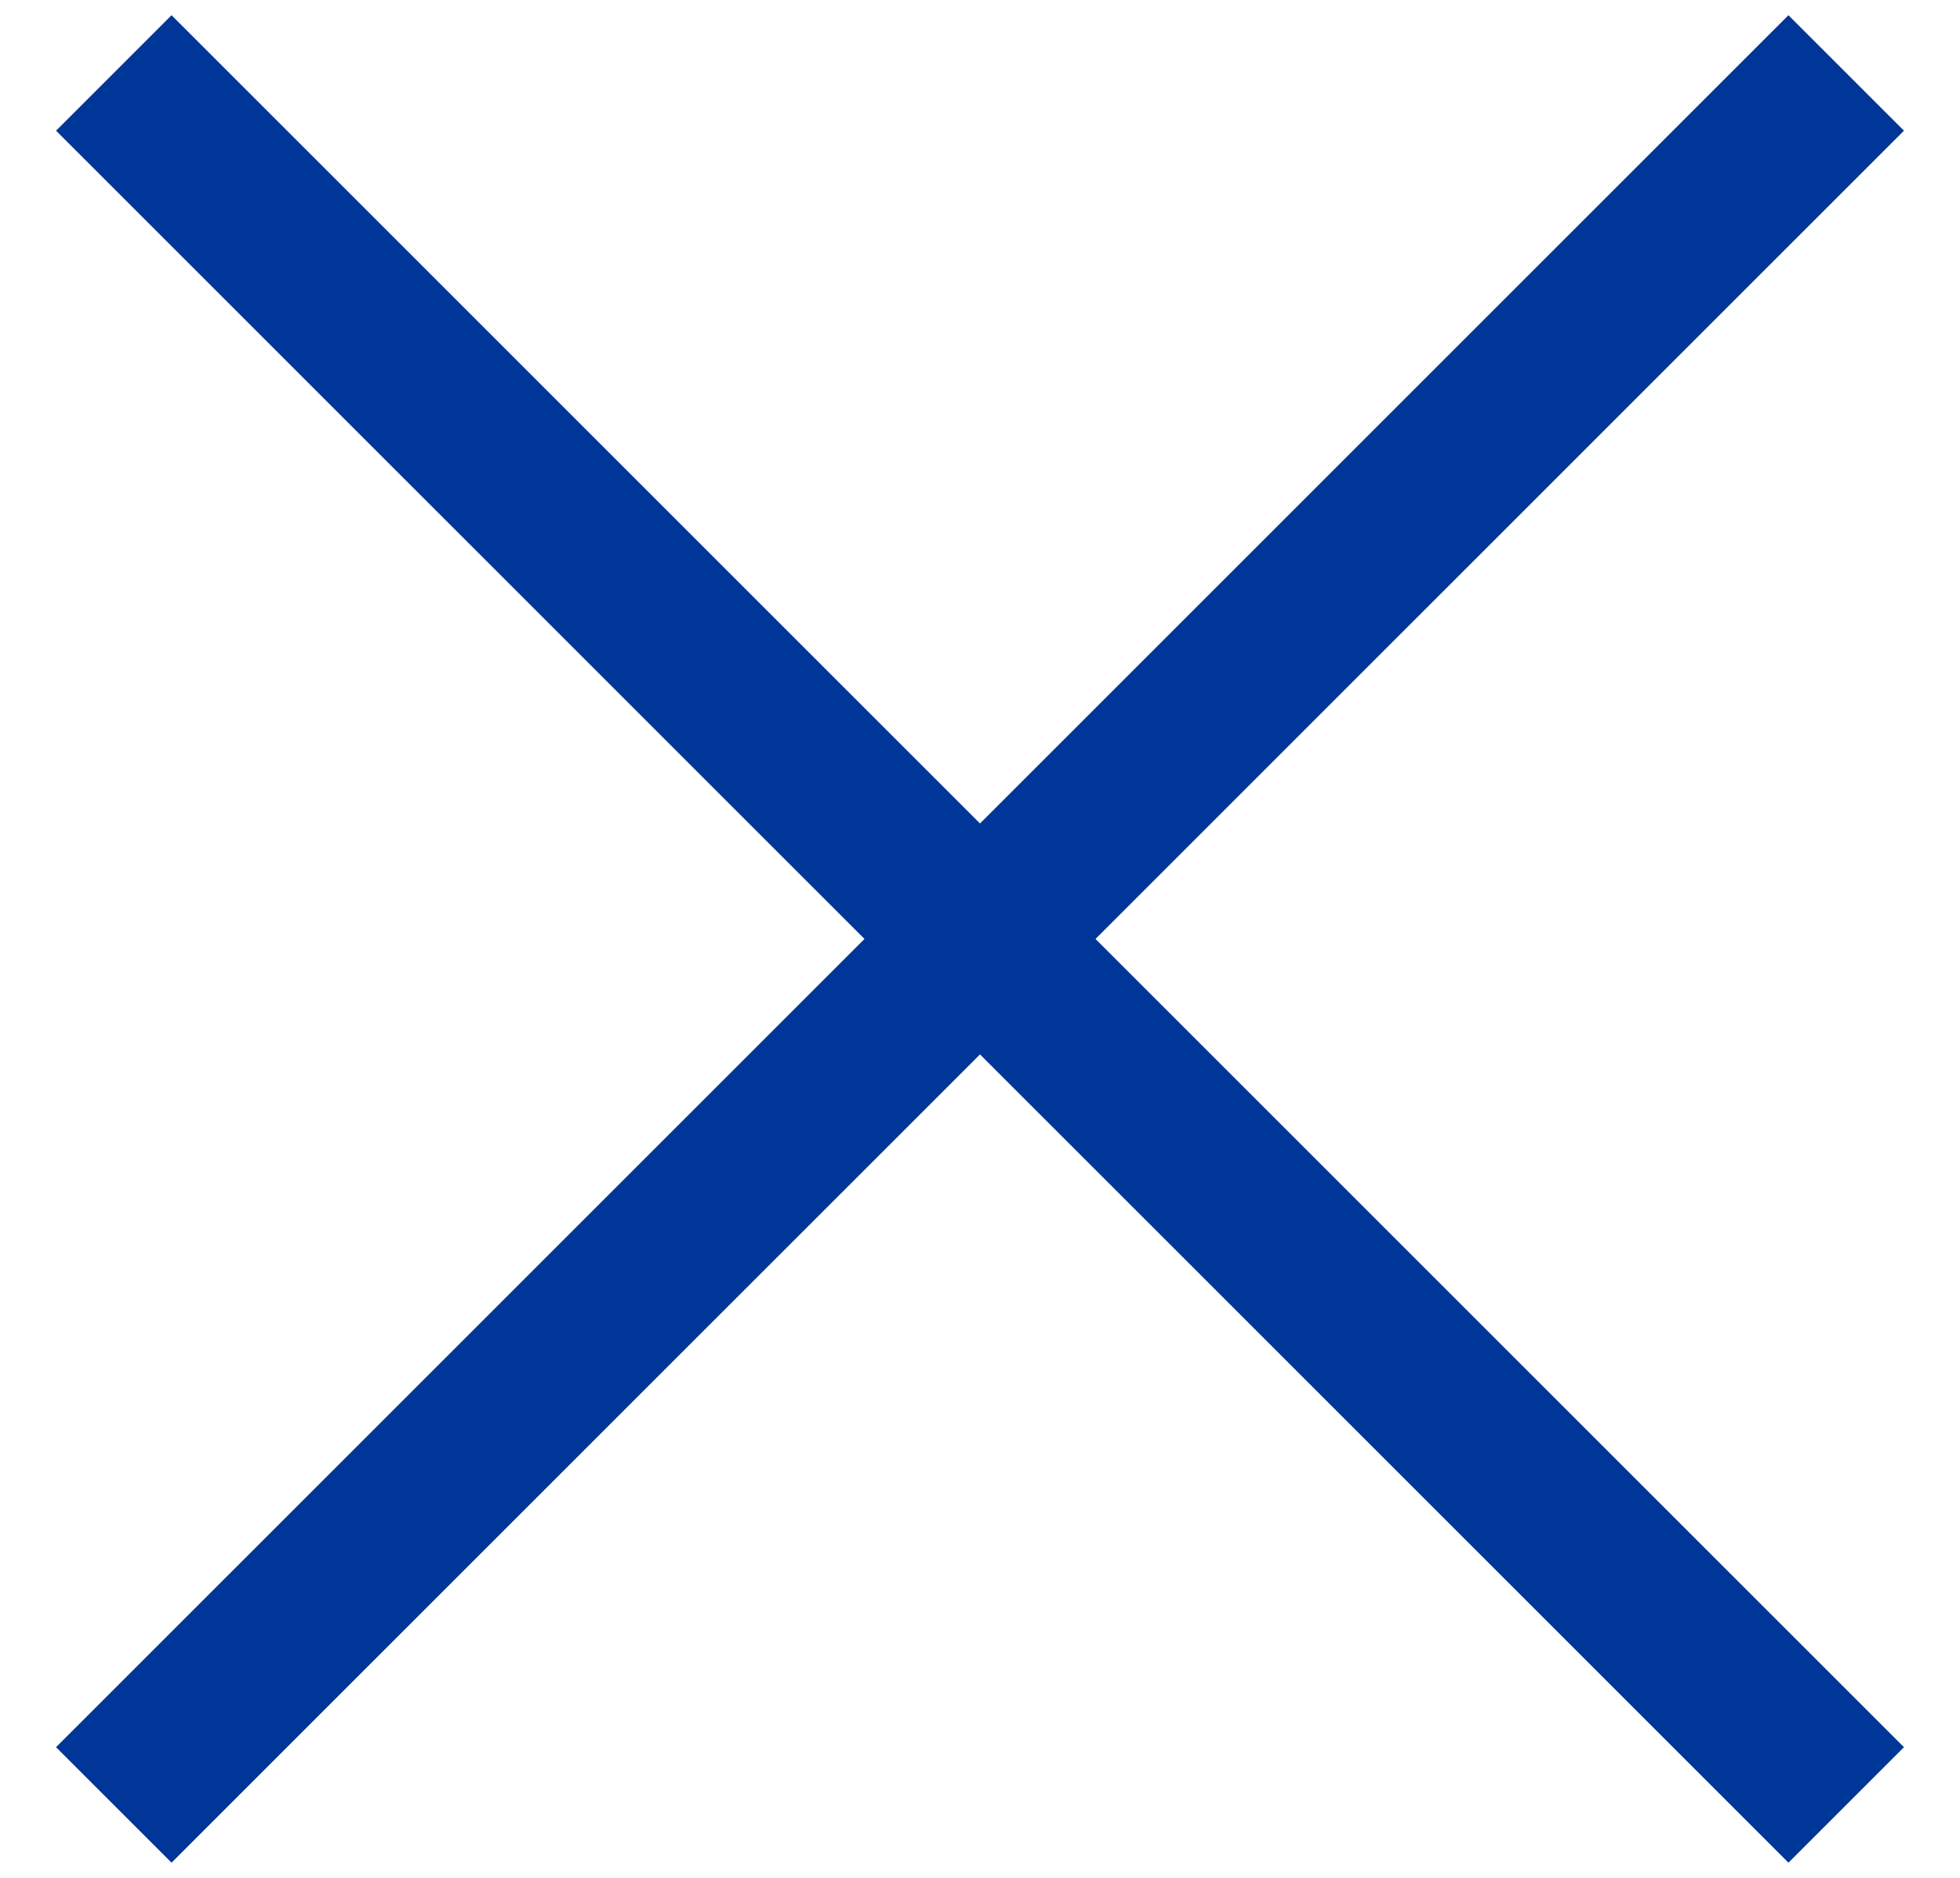
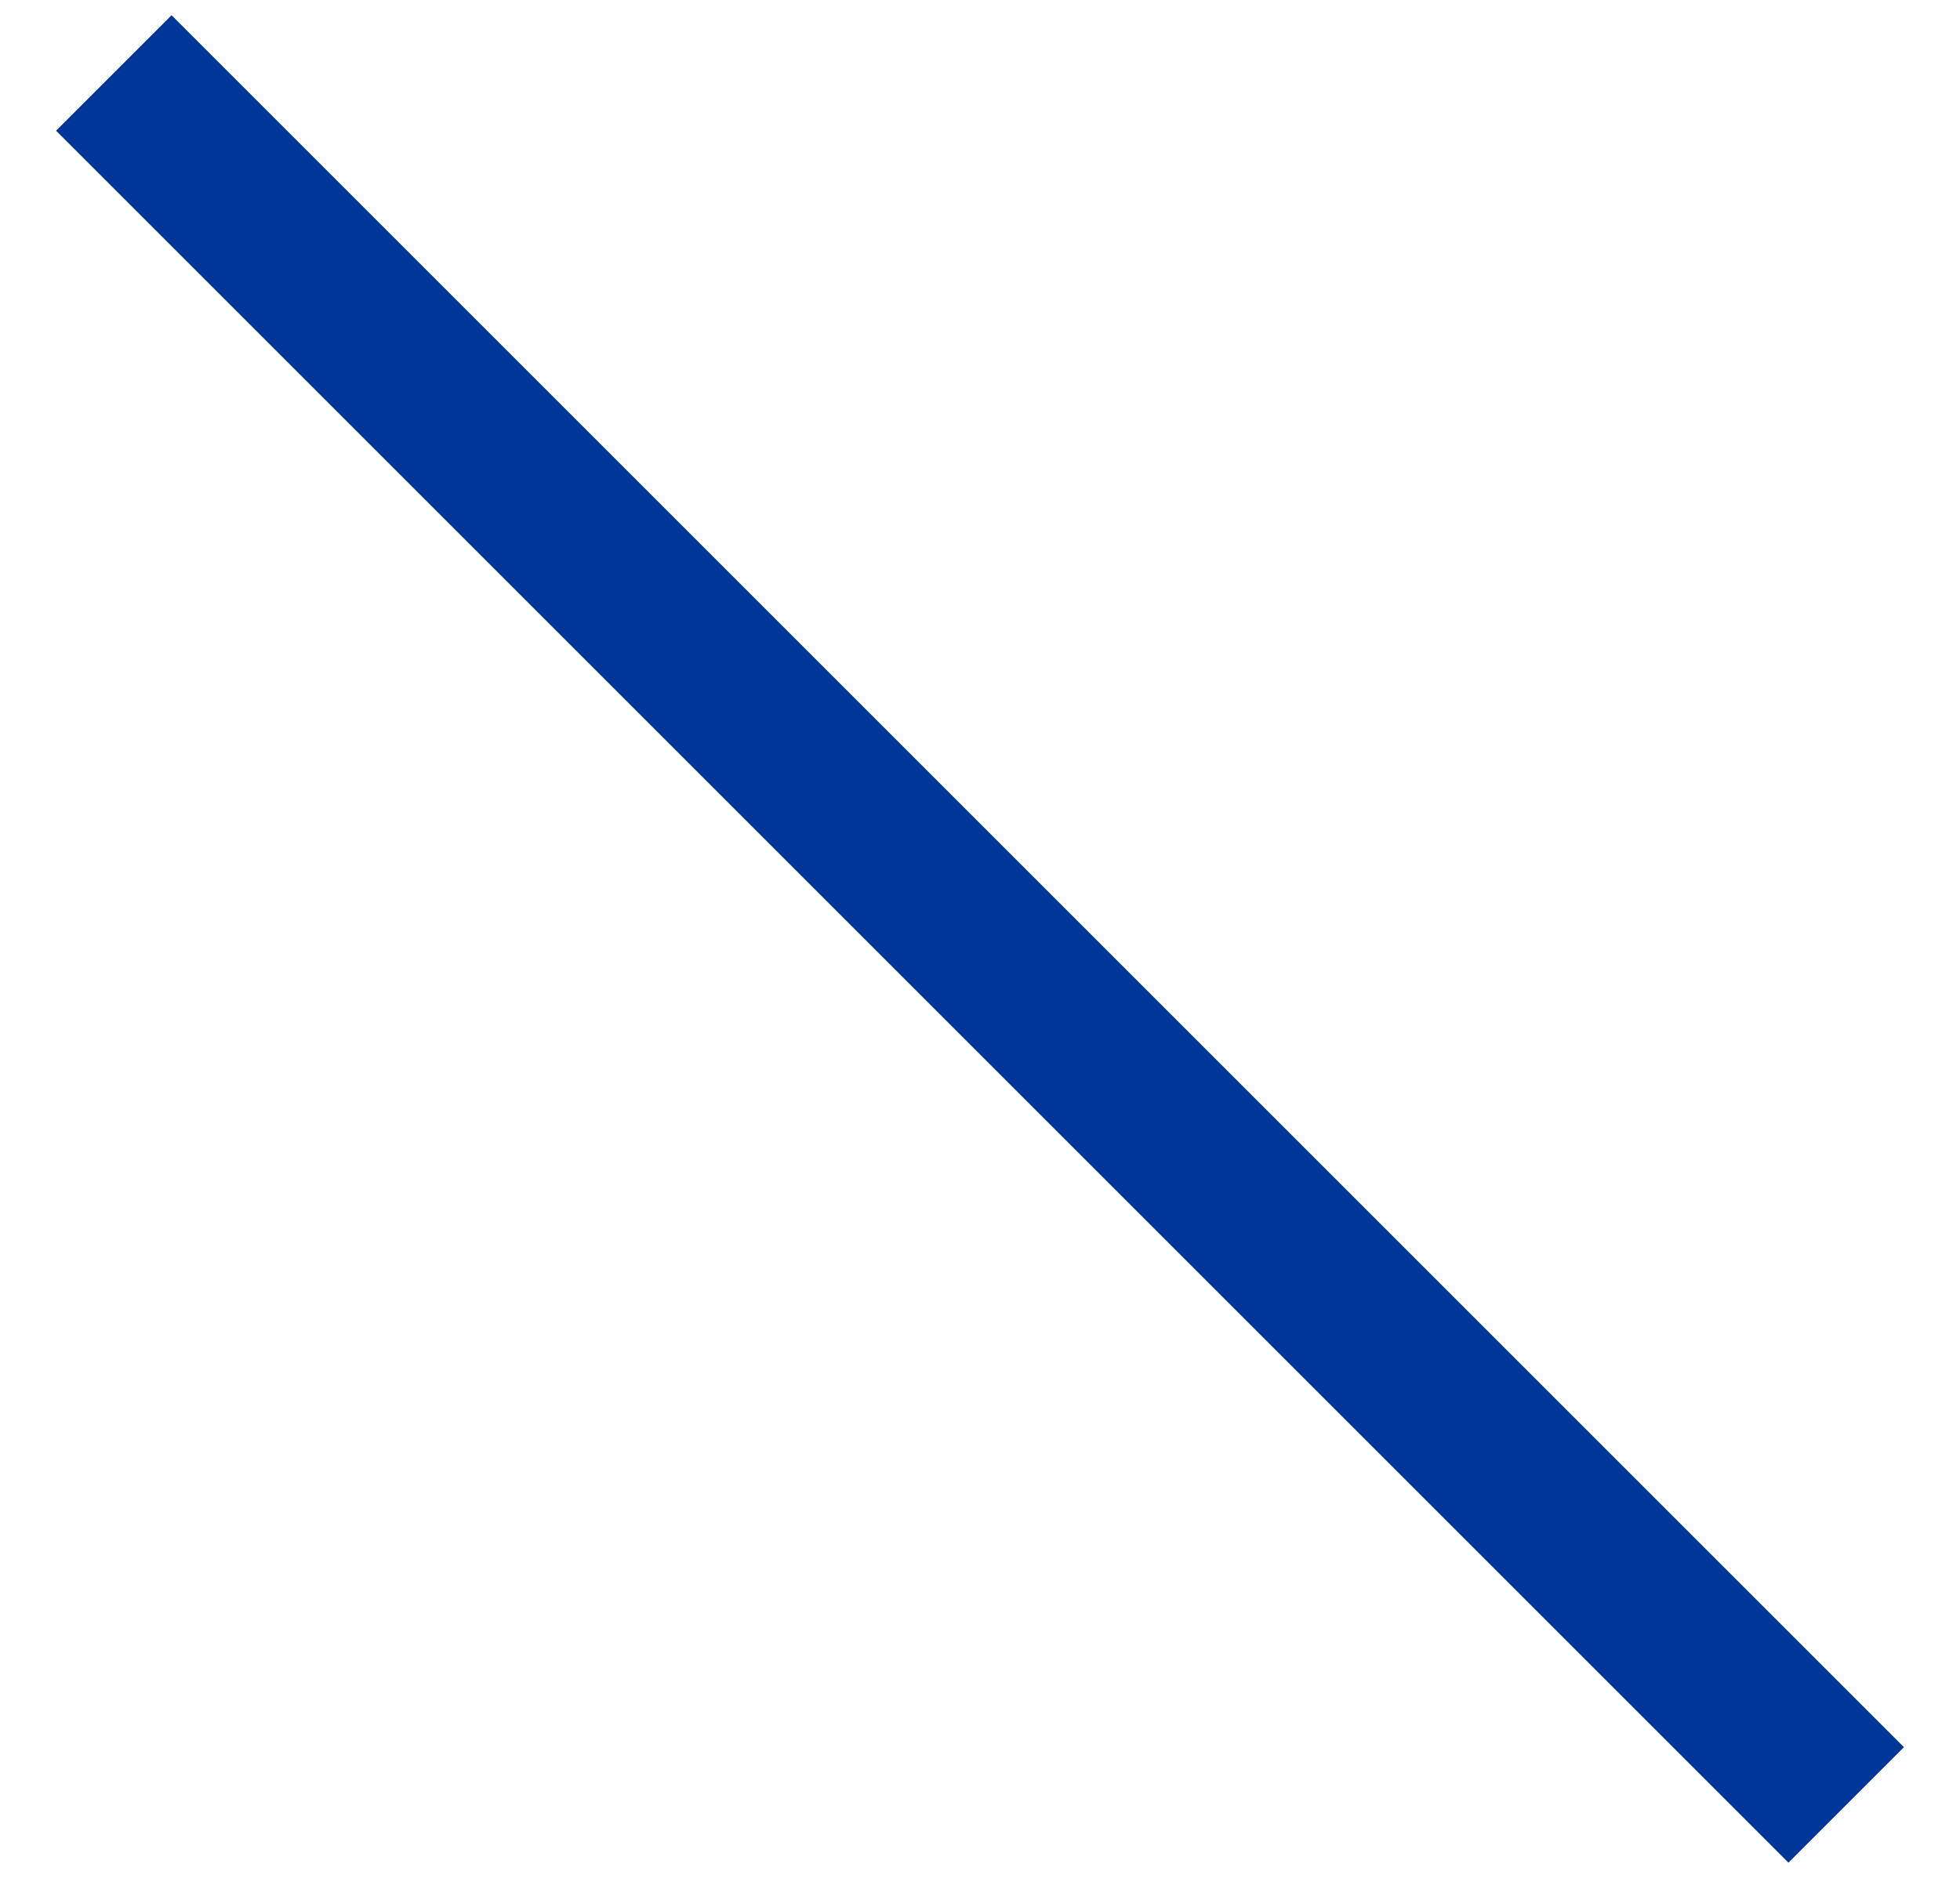
<svg xmlns="http://www.w3.org/2000/svg" width="24px" height="23px" viewBox="0 0 24 23" version="1.1">
  <title>UI/BURGER/inactif</title>
  <desc>Created with Sketch.</desc>
  <g id="Symbols" stroke="none" stroke-width="1" fill="none" fill-rule="evenodd">
    <g id="HEADER-MOBILE" transform="translate(-330, -49)" stroke="#003697">
      <g id="UI/BURGER/actif" transform="translate(328, 49)">
        <g id="Group" transform="translate(3, 0)">
          <line x1="-4" y1="11.5" x2="26" y2="11.5" id="Path-2-Copy" stroke-width="2" transform="translate(11, 11.5) rotate(45) translate(-11, -11.5) " />
-           <line x1="-4" y1="11.5" x2="26" y2="11.5" id="Path-2-Copy-2" stroke-width="2" transform="translate(11, 11.5) scale(-1, 1) rotate(45) translate(-11, -11.5) " />
        </g>
      </g>
    </g>
  </g>
</svg>